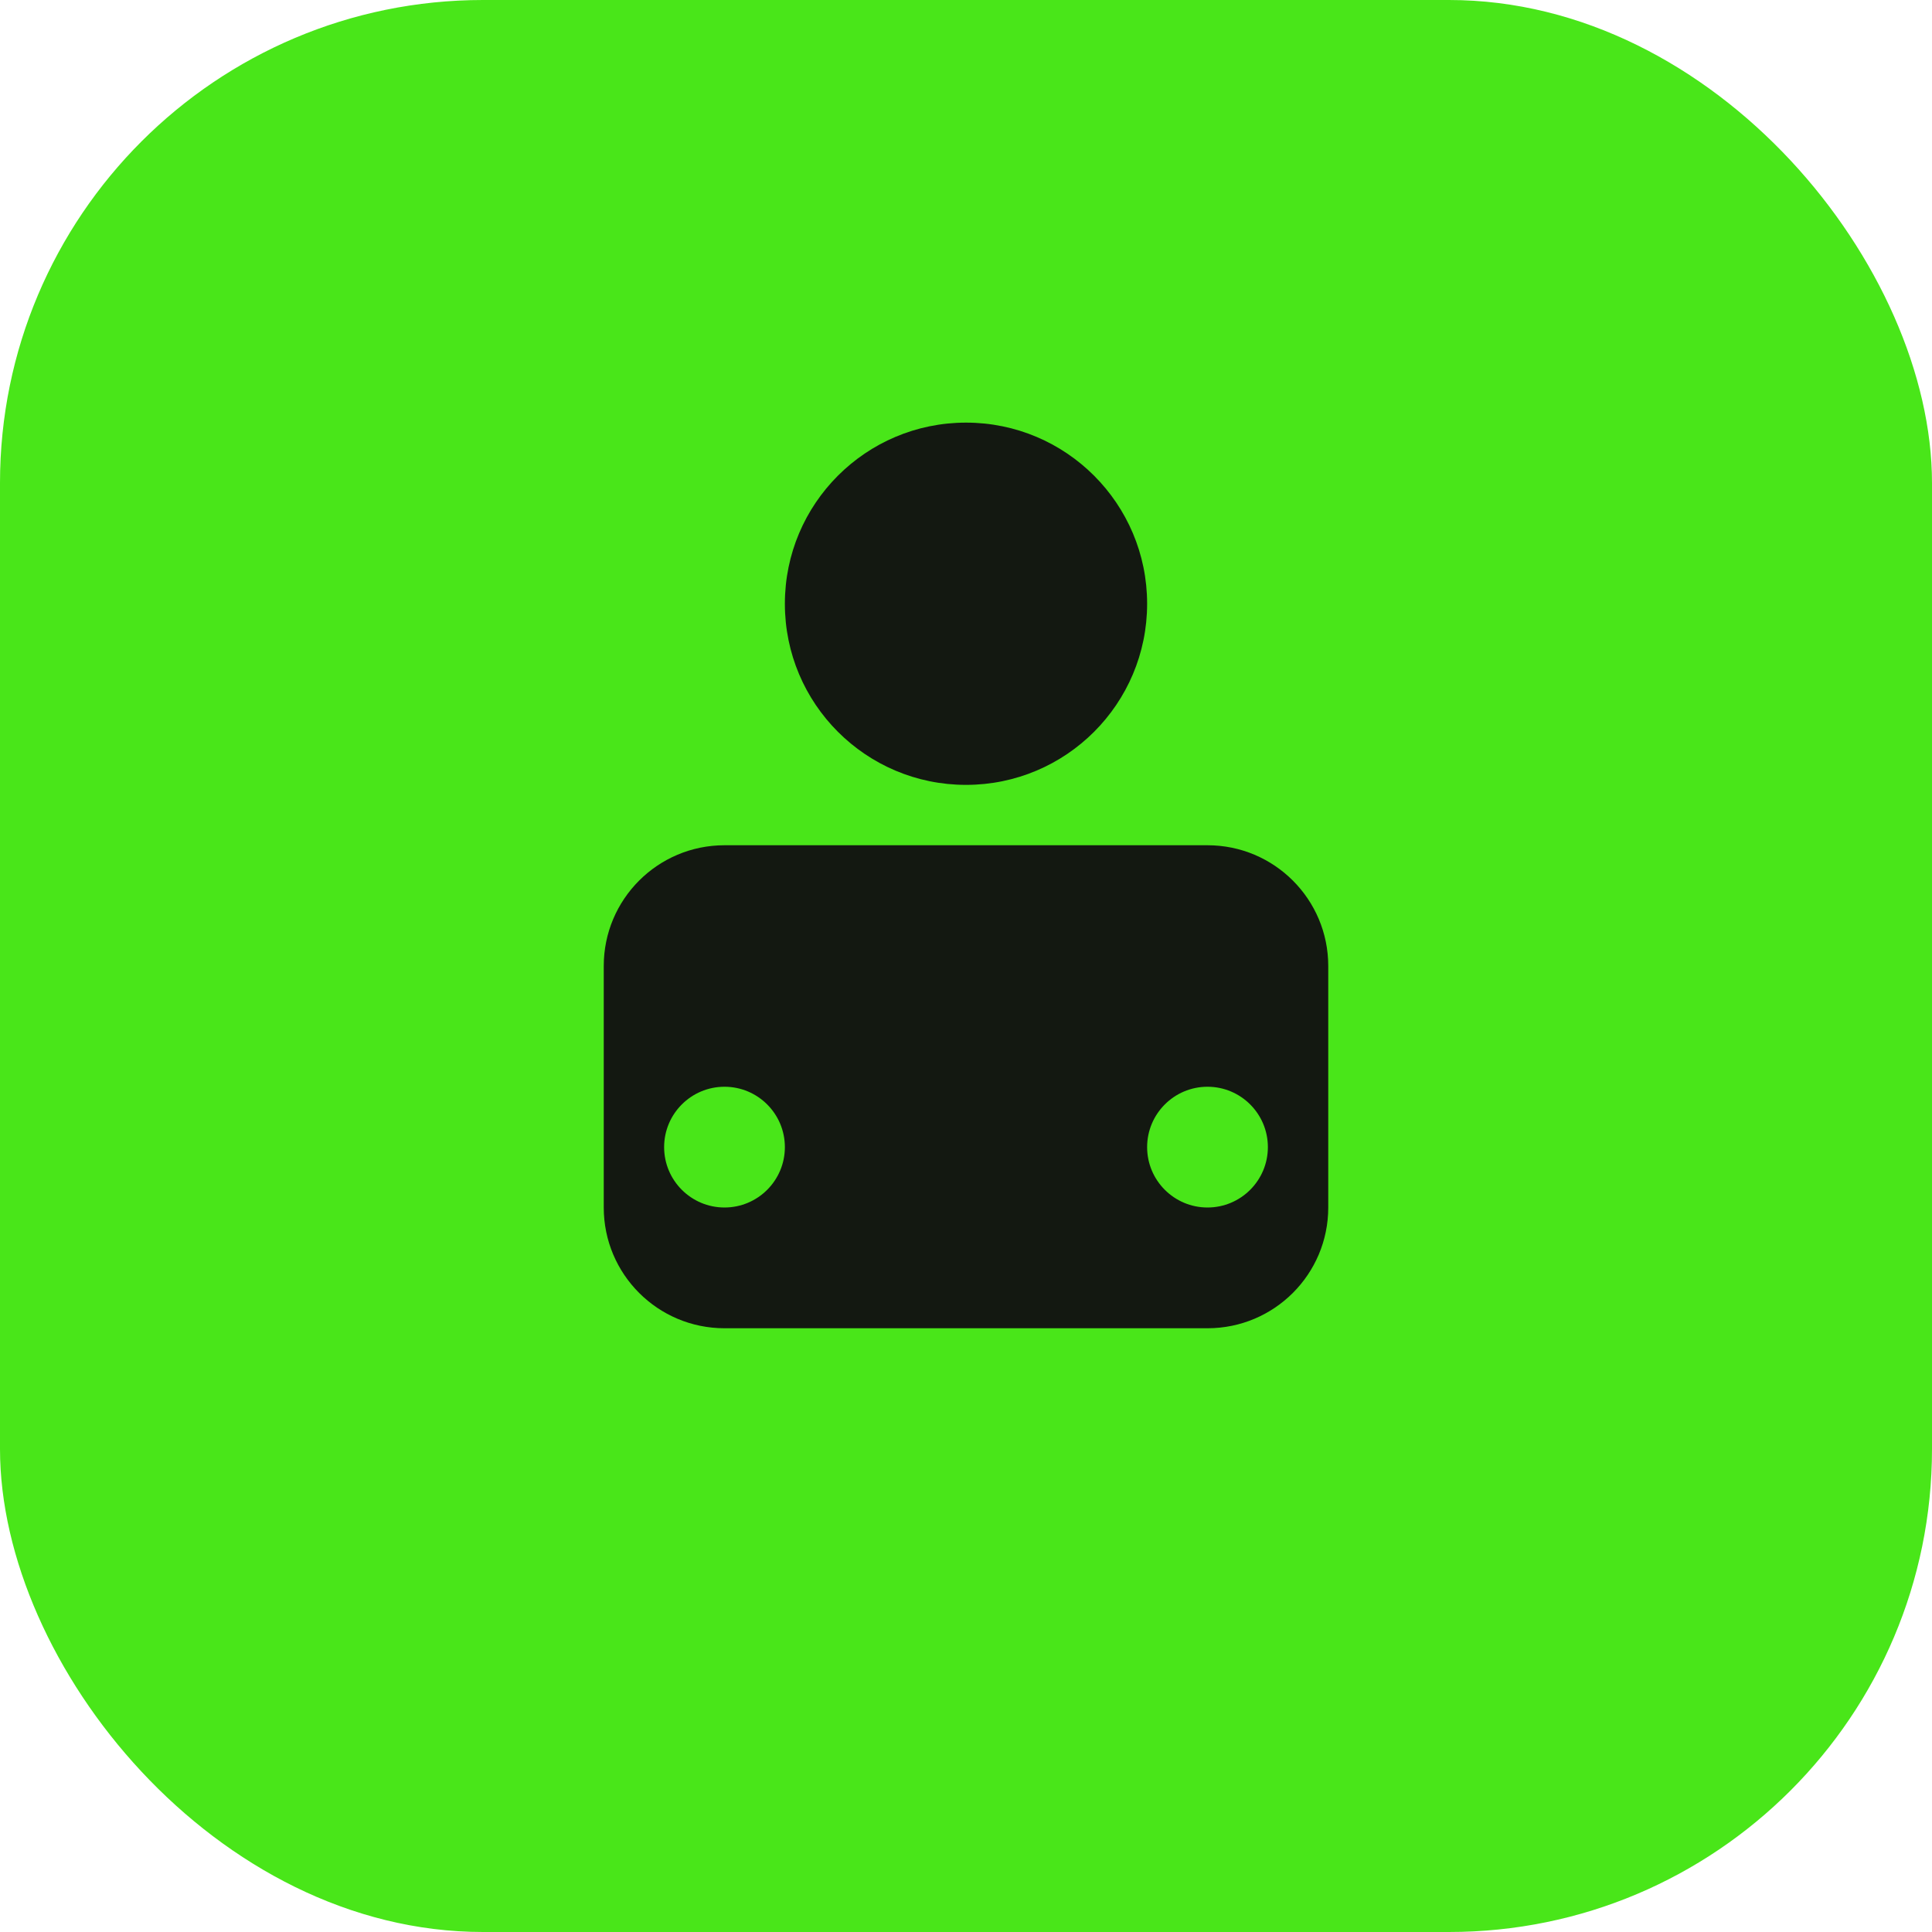
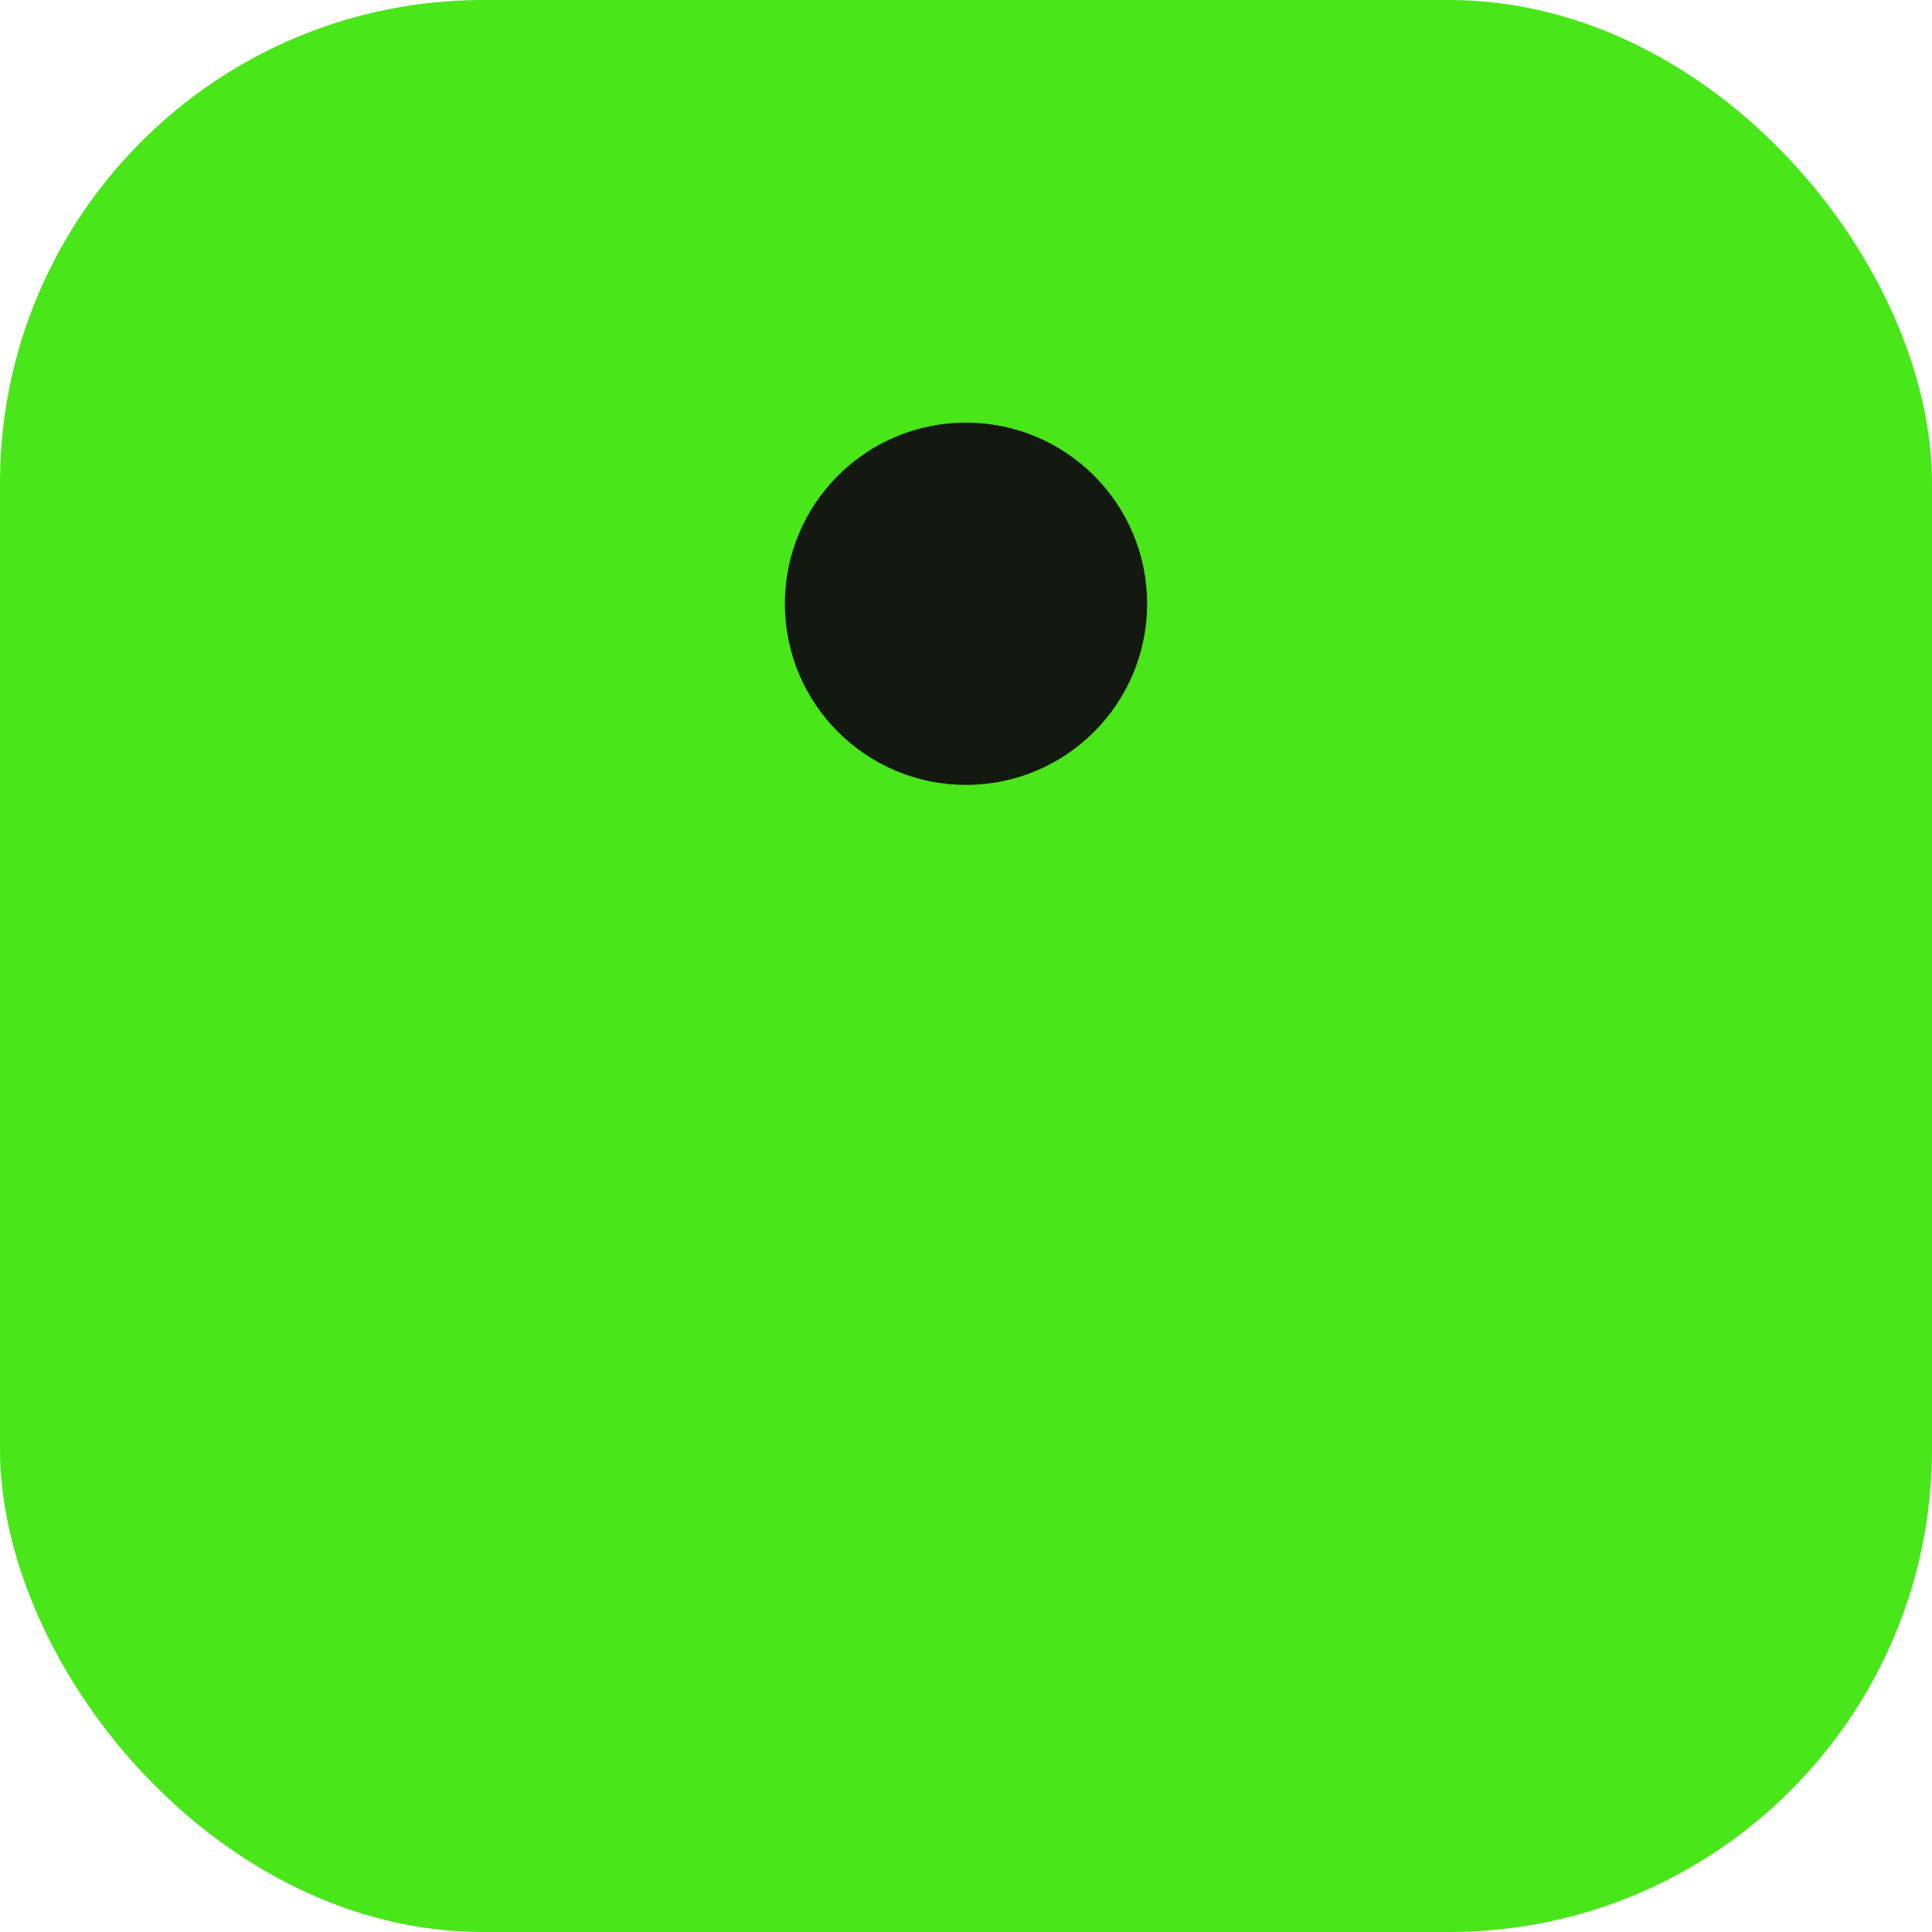
<svg xmlns="http://www.w3.org/2000/svg" viewBox="0 0 32 32" fill="none">
  <rect width="32" height="32" rx="8" fill="#49e619" />
-   <path d="M10 16C10 14.895 10.895 14 12 14H20C21.105 14 22 14.895 22 16V20C22 21.105 21.105 22 20 22H12C10.895 22 10 21.105 10 20V16Z" fill="#131811" />
  <circle cx="16" cy="10" r="3" fill="#131811" />
-   <path d="M12 18C12.552 18 13 18.448 13 19C13 19.552 12.552 20 12 20C11.448 20 11 19.552 11 19C11 18.448 11.448 18 12 18Z" fill="#49e619" />
-   <path d="M20 18C20.552 18 21 18.448 21 19C21 19.552 20.552 20 20 20C19.448 20 19 19.552 19 19C19 18.448 19.448 18 20 18Z" fill="#49e619" />
</svg>